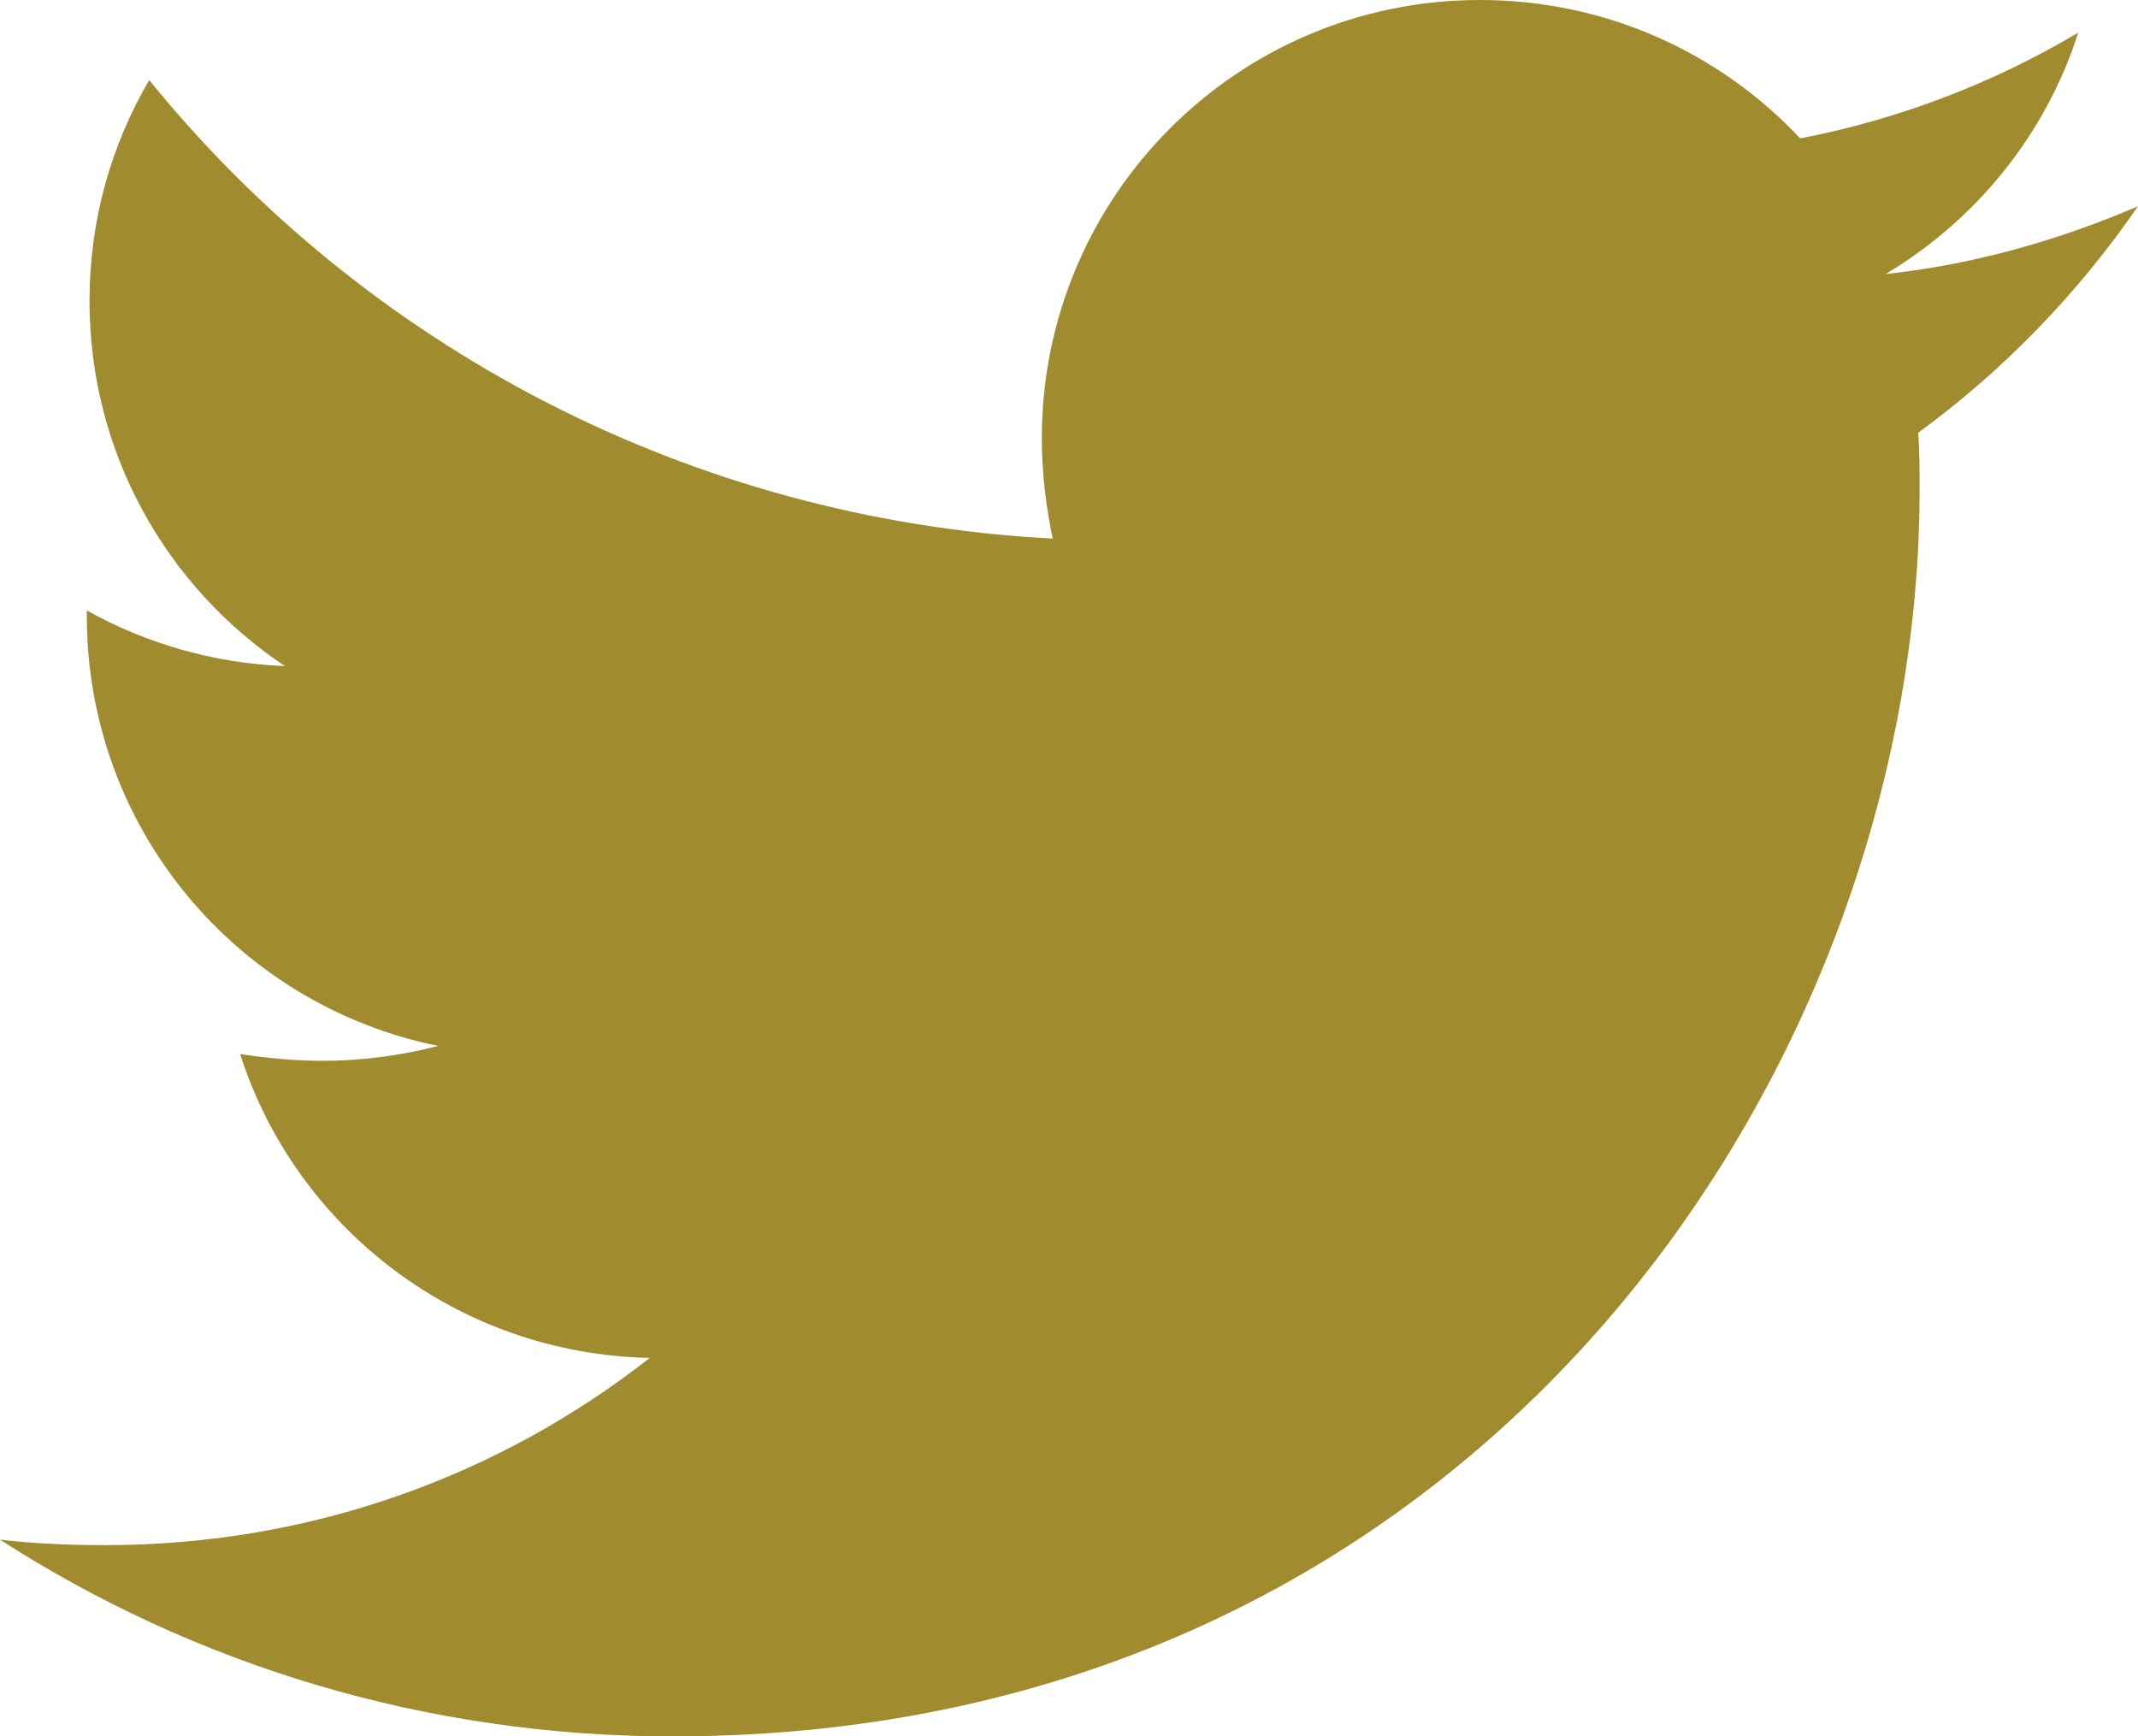
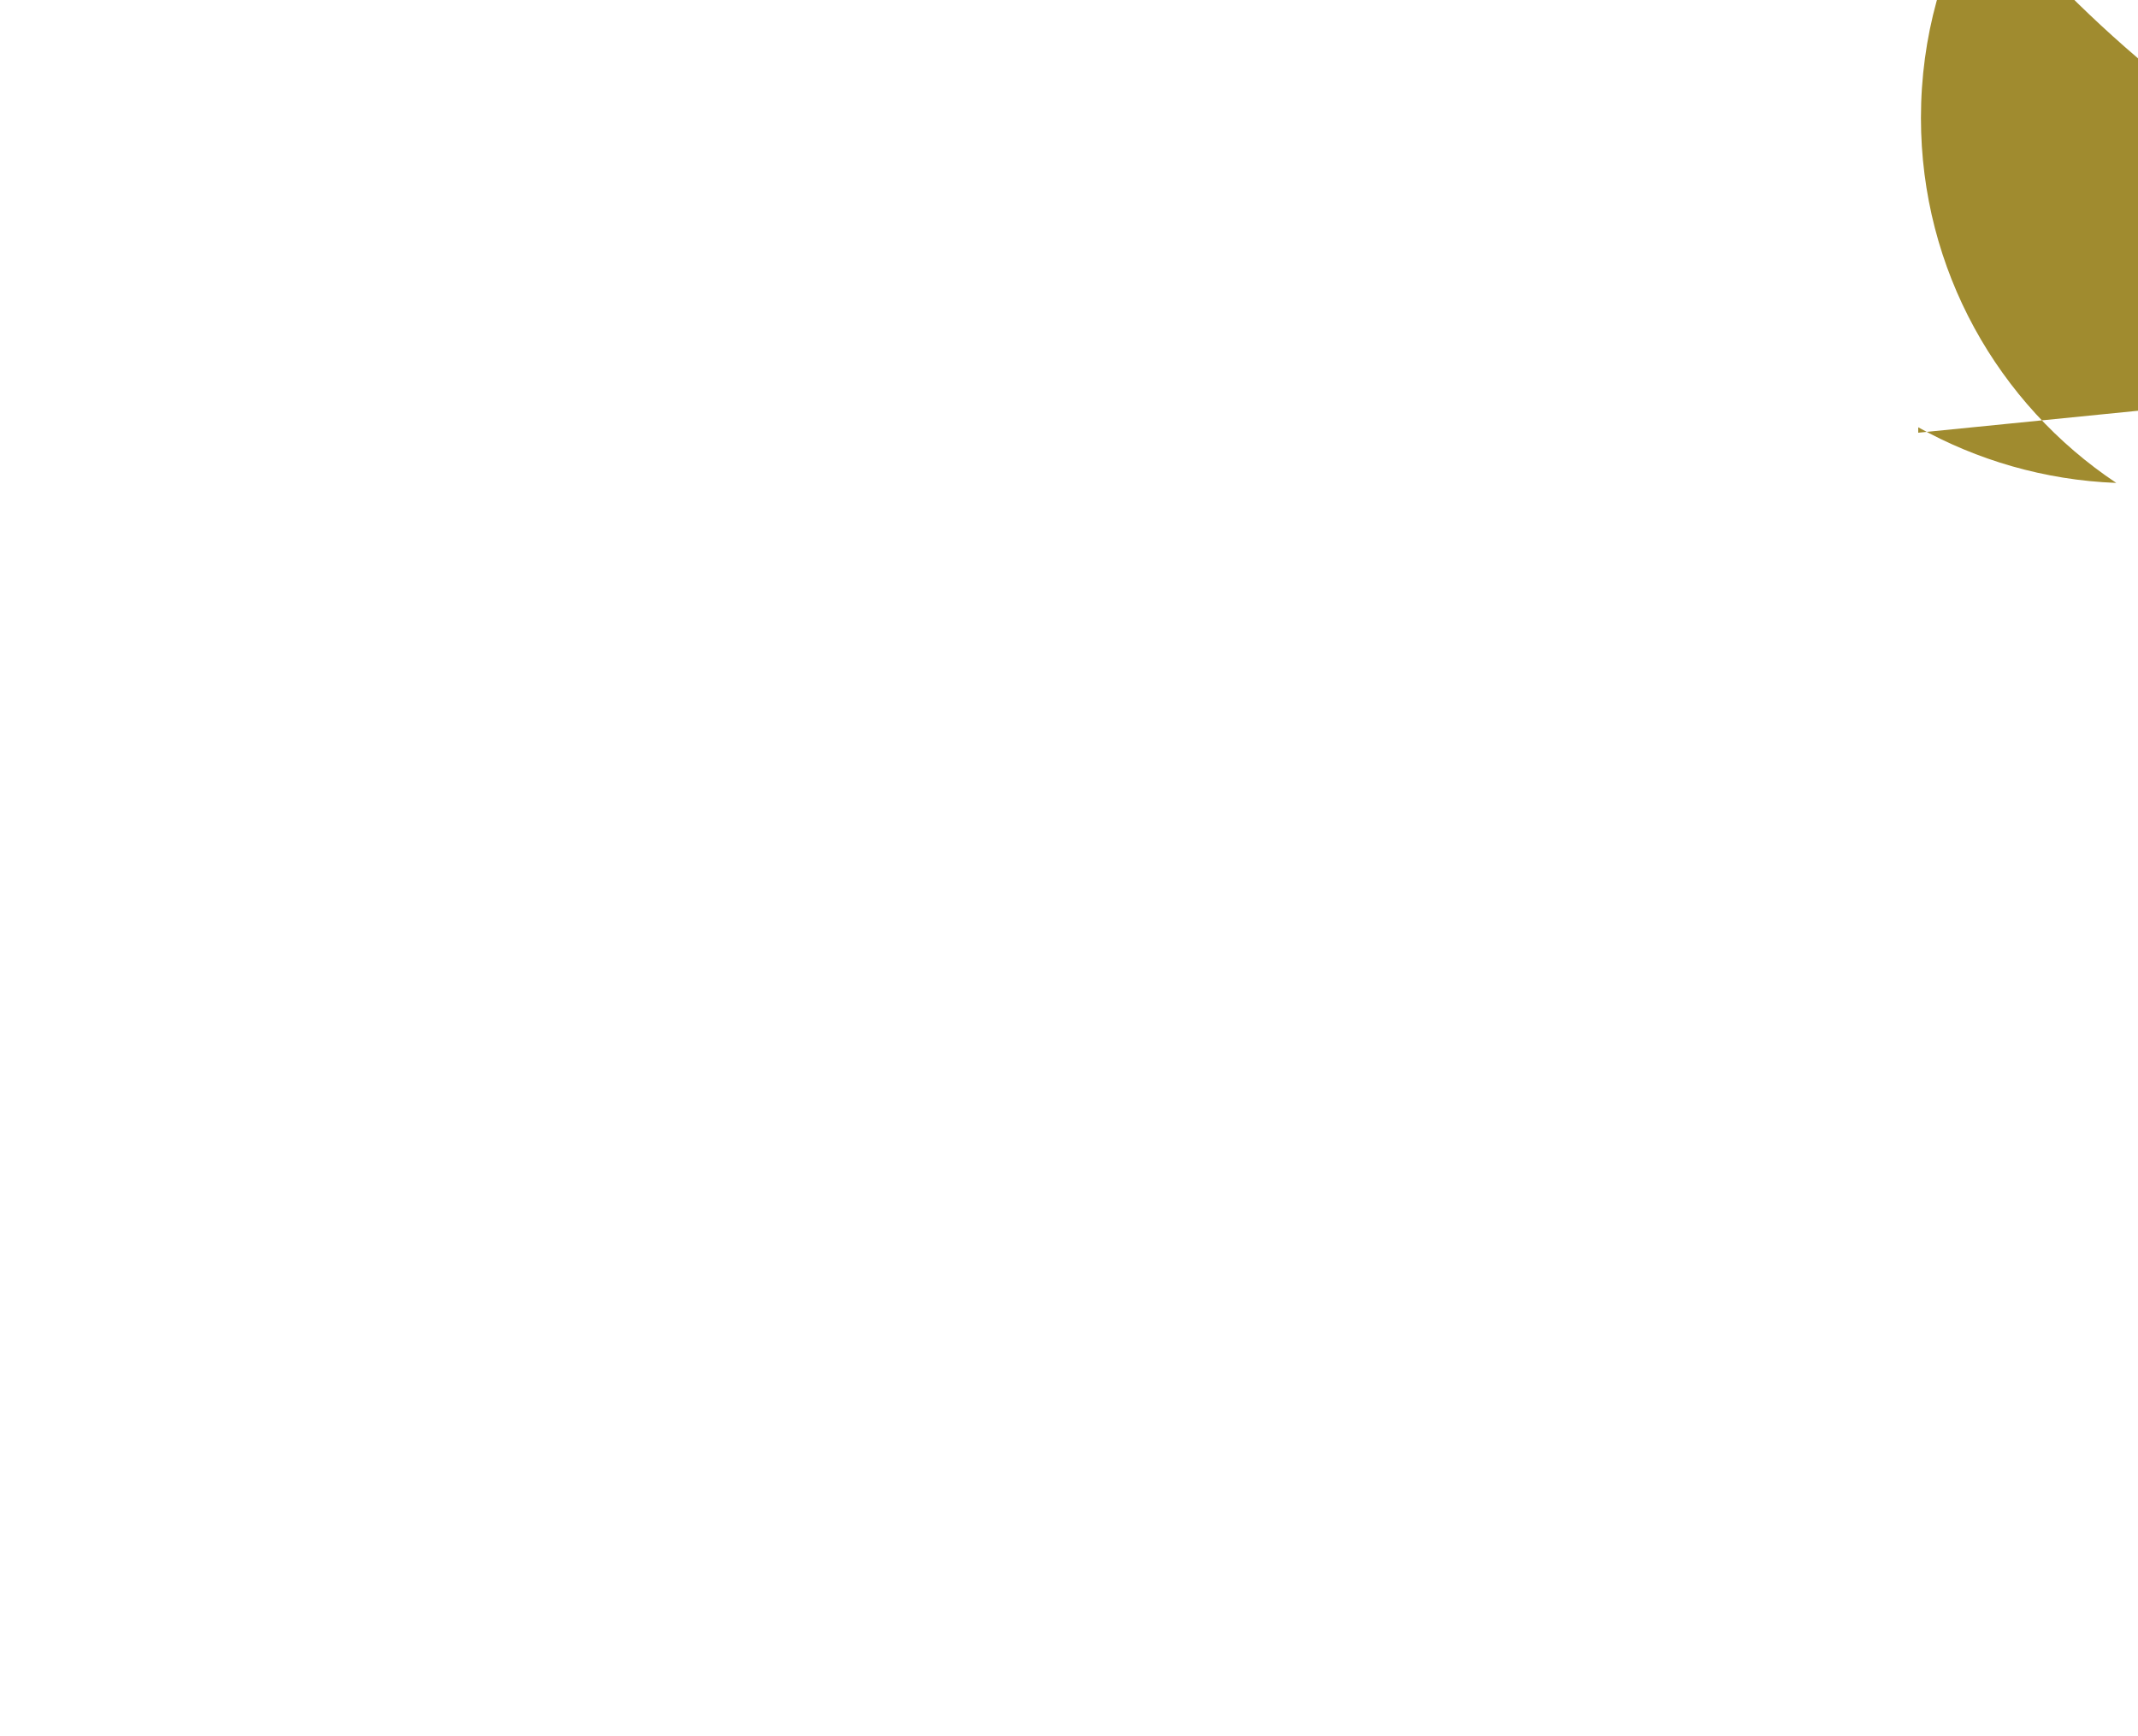
<svg xmlns="http://www.w3.org/2000/svg" enable-background="new 0 0 51.2 41.584" viewBox="0 0 51.2 41.584">
-   <path d="m45.937 10.363c.033.455.033.91.033 1.365 0 13.872-10.558 29.856-29.856 29.856-5.945 0-11.468-1.722-16.114-4.711.845.097 1.657.13 2.534.13 4.906 0 9.421-1.657 13.027-4.483-4.613-.097-8.479-3.119-9.811-7.277.65.097 1.299.162 1.982.162.942 0 1.884-.13 2.761-.357-4.808-.975-8.414-5.198-8.414-10.299v-.13c1.397.78 3.021 1.267 4.743 1.332-2.826-1.884-4.678-5.101-4.678-8.739 0-1.949.52-3.736 1.429-5.295 5.165 6.367 12.93 10.526 21.636 10.981-.162-.78-.26-1.592-.26-2.404.001-5.783 4.679-10.494 10.494-10.494 3.021 0 5.75 1.267 7.667 3.314 2.371-.455 4.646-1.332 6.66-2.534-.78 2.437-2.437 4.483-4.613 5.783 2.112-.227 4.158-.812 6.043-1.624-1.429 2.078-3.216 3.93-5.263 5.424z" fill="#a08b2f" />
+   <path d="m45.937 10.363v-.13c1.397.78 3.021 1.267 4.743 1.332-2.826-1.884-4.678-5.101-4.678-8.739 0-1.949.52-3.736 1.429-5.295 5.165 6.367 12.93 10.526 21.636 10.981-.162-.78-.26-1.592-.26-2.404.001-5.783 4.679-10.494 10.494-10.494 3.021 0 5.75 1.267 7.667 3.314 2.371-.455 4.646-1.332 6.66-2.534-.78 2.437-2.437 4.483-4.613 5.783 2.112-.227 4.158-.812 6.043-1.624-1.429 2.078-3.216 3.93-5.263 5.424z" fill="#a08b2f" />
</svg>